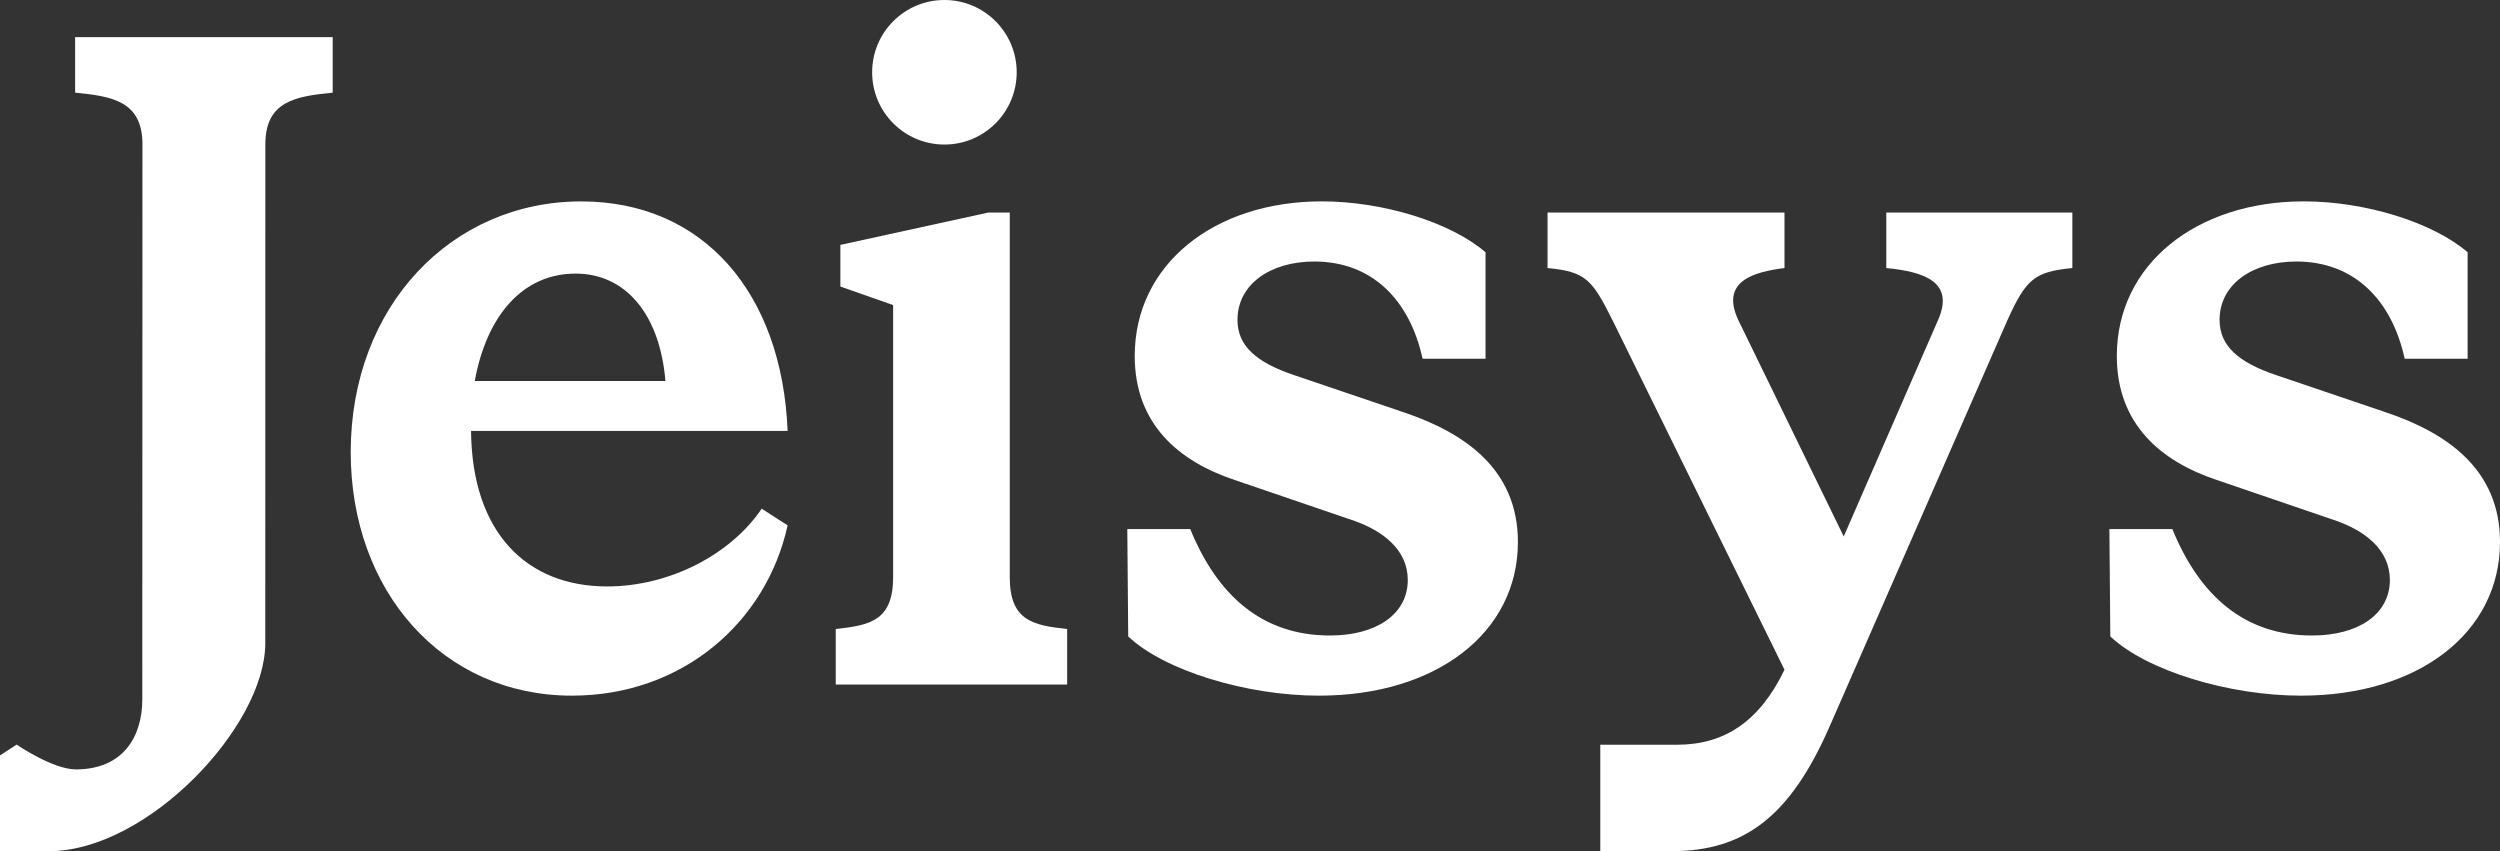
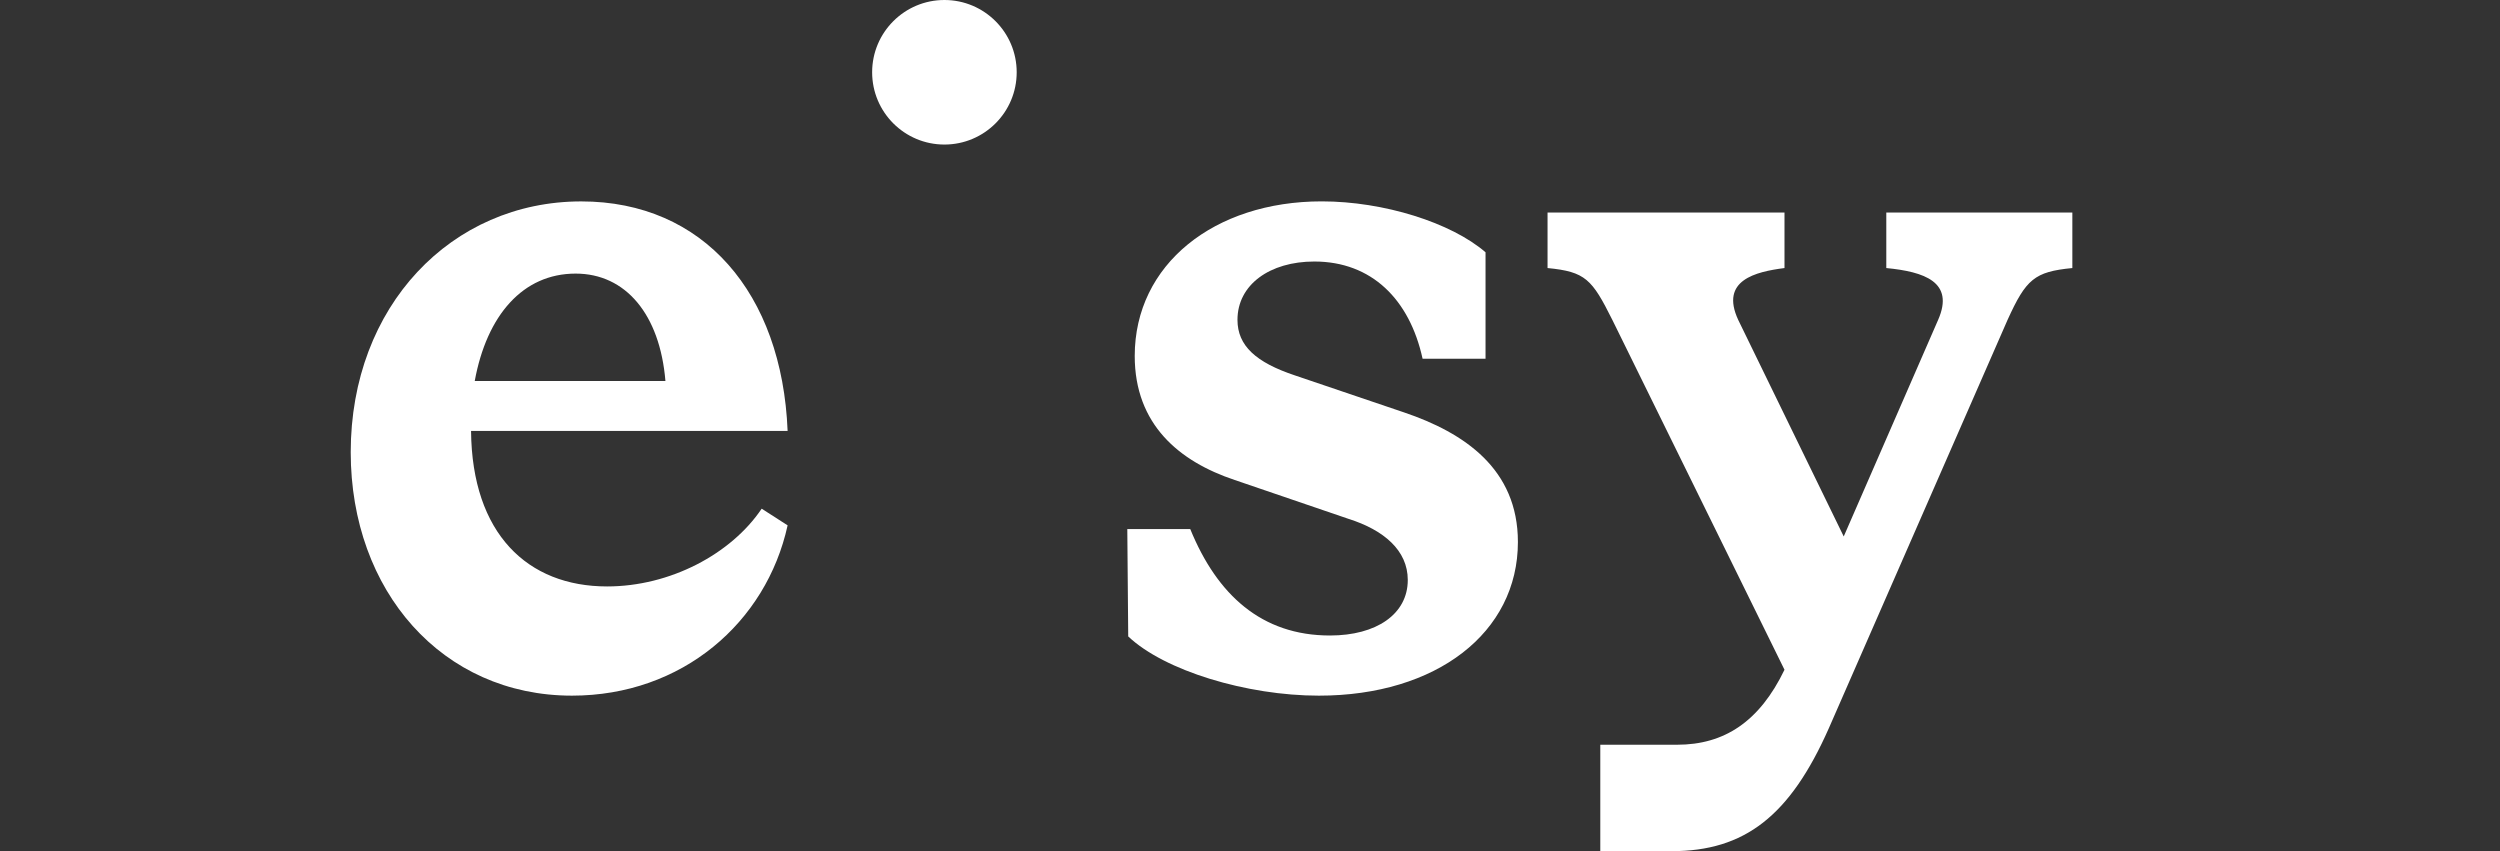
<svg xmlns="http://www.w3.org/2000/svg" id="a" data-name="Layer 1" viewBox="0 0 1144.57 389.7">
  <rect x="0" y="0" width="1144.57" height="389.7" fill="#333333" stroke="none" />
  <path d="M160.57,207.05c0-66.96,46.19-114.84,105.52-114.84,55.94,0,91.96,41.95,94.5,105.09h-144.93c.42,47.04,25.85,71.19,62.29,71.19,28.82,0,56.79-14.83,70.77-35.6l11.87,7.63c-9.75,44.5-48.31,77.97-98.74,77.97-59.33,0-101.28-47.89-101.28-111.45ZM304.65,174.42c-2.54-30.51-18.22-49.16-41.11-49.16-24.15,0-40.68,19.07-46.19,49.16h87.3Z" style="fill: #fff;" />
-   <path d="M408.9,264.26v-124.59l-24.15-8.48v-19.07l67.8-14.83h9.75v166.96c0,19.92,10.59,22.04,26.27,23.73v25.43h-105.94v-25.43c15.68-1.7,26.27-3.81,26.27-23.73Z" style="fill: #fff;" />
  <path d="M516.53,291.38l-.42-49.16h28.82c12.29,30.09,32.63,48.73,63.99,48.73,21.19,0,35.6-9.75,35.6-25.43,0-13.56-11.02-22.88-27.12-27.97l-52.12-17.8c-25.43-8.48-45.77-25.43-45.77-56.79,0-41.95,36.44-70.77,85.6-70.77,28.39,0,59.33,9.75,75.01,23.31v48.73h-28.82c-5.93-27.12-23.31-44.5-49.58-44.5-20.34,0-35.17,10.59-35.17,26.7,0,11.87,8.48,19.49,26.27,25.43l50,16.95c27.54,9.32,52.12,25.85,52.12,59.33,0,41.53-37.29,70.35-91.11,70.35-33.05,0-70.77-11.44-87.3-27.12Z" style="fill: #fff;" />
  <path d="M732.66,340.96h35.17c21.61,0,37.72-10.59,49.16-34.33l-78.82-160.18c-9.32-18.65-12.29-22.04-29.66-23.73v-25.43h108.48v25.43c-13.14,1.7-29.66,5.51-21.19,23.73l48.31,99.16,43.22-99.16c7.63-17.37-6.36-22.04-23.73-23.73v-25.43h85.18v25.43c-17.37,1.7-21.19,5.09-29.66,23.73l-81.79,186.88c-17.8,40.26-38.56,56.36-72.04,56.36h-32.63v-48.73Z" style="fill: #fff;" />
-   <path d="M966.16,291.38l-.42-49.16h28.82c12.29,30.09,32.63,48.73,63.99,48.73,21.19,0,35.6-9.75,35.6-25.43,0-13.56-11.02-22.88-27.12-27.97l-52.12-17.8c-25.43-8.48-45.77-25.43-45.77-56.79,0-41.95,36.44-70.77,85.6-70.77,28.39,0,59.33,9.75,75.01,23.31v48.73h-28.82c-5.93-27.12-23.31-44.5-49.58-44.5-20.34,0-35.17,10.59-35.17,26.7,0,11.87,8.48,19.49,26.27,25.43l50,16.95c27.54,9.32,52.12,25.85,52.12,59.33,0,41.53-37.29,70.35-91.11,70.35-33.05,0-70.77-11.44-87.3-27.12Z" style="fill: #fff;" />
  <circle cx="432.38" cy="33.09" r="33.09" style="fill: #fff;" />
-   <path d="M34.39,16.99v25.43c16.95,1.69,30.83,3.81,30.83,23.73l-.07,253.99c0,17.43-9.01,32.11-30.44,32.11-10.54,0-27.09-11.35-27.09-11.35l-7.62,4.95v43.84h22.42c44.98,0,99.03-57.06,99.03-95.22l.03-228.32c0-19.92,13.88-22.04,30.83-23.73v-25.43H34.39Z" style="fill: #fff;" />
</svg>